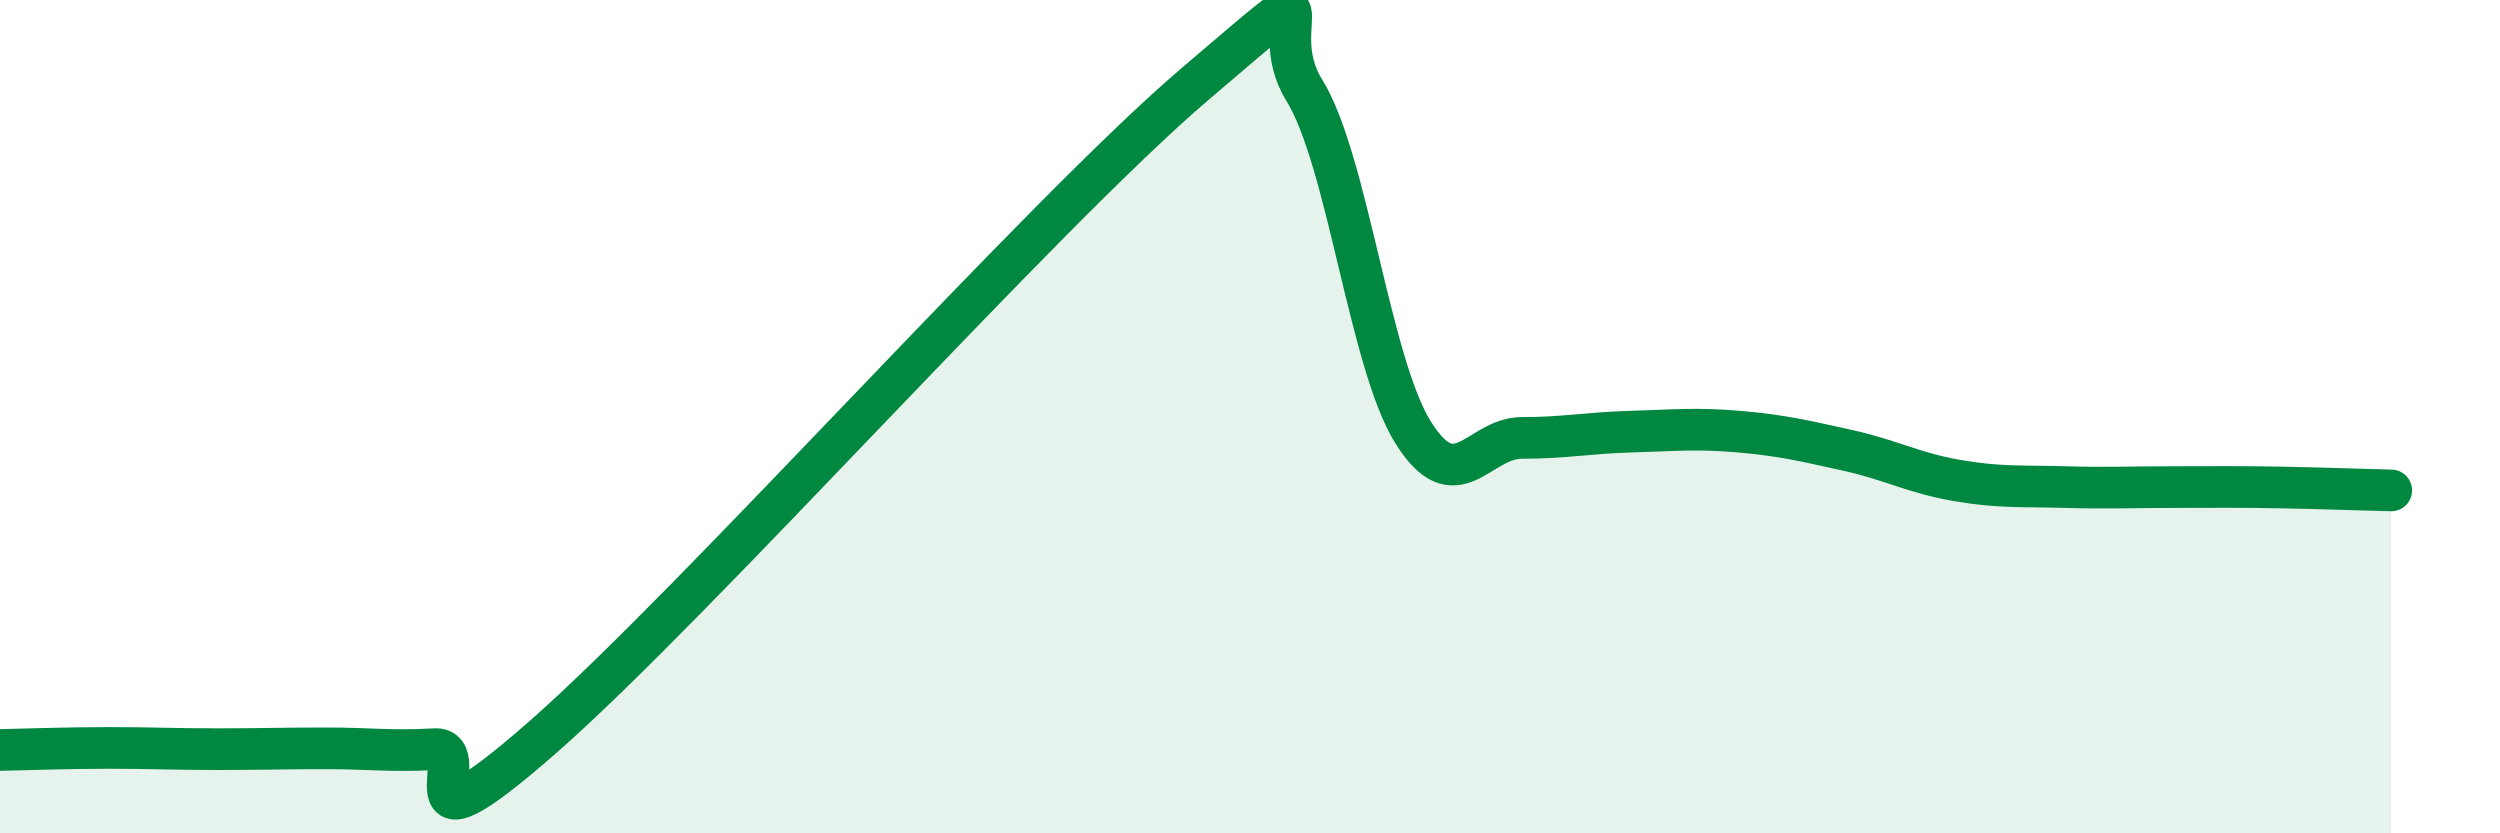
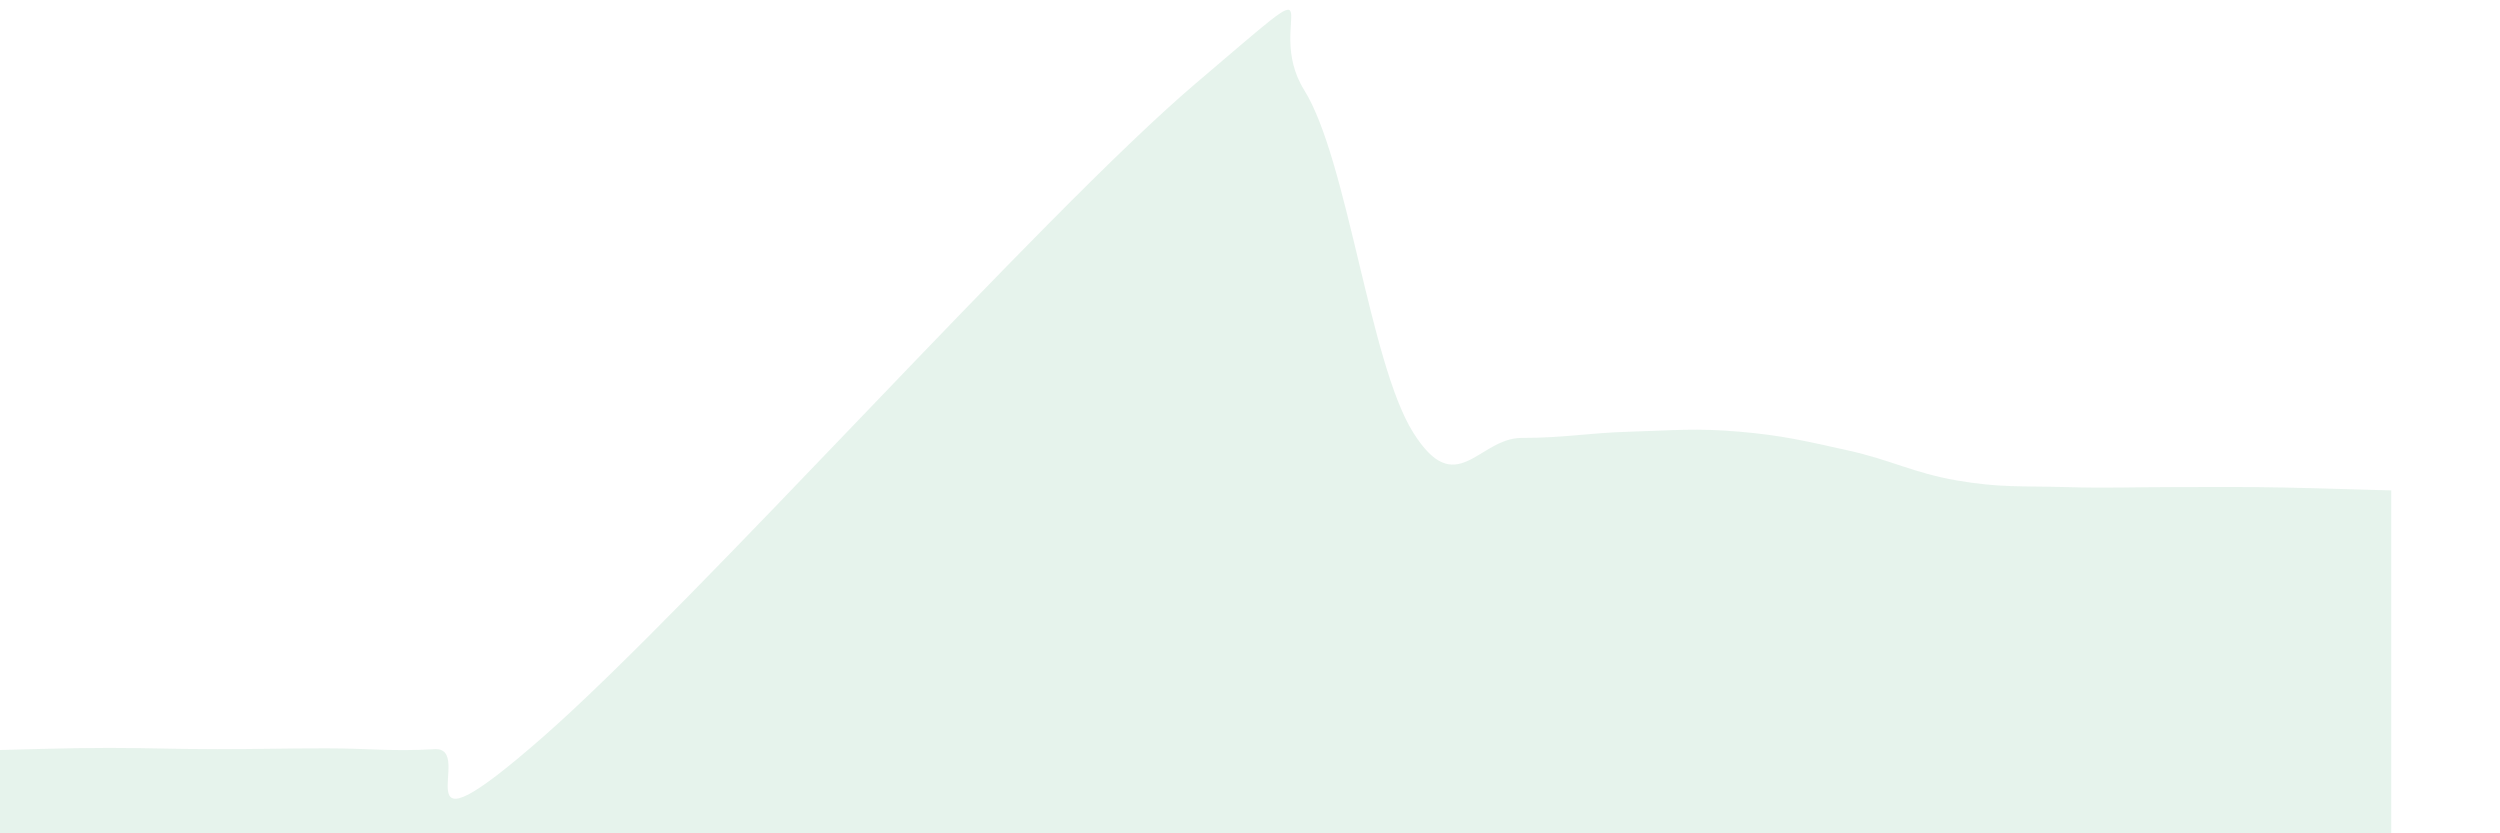
<svg xmlns="http://www.w3.org/2000/svg" width="60" height="20" viewBox="0 0 60 20">
  <path d="M 0,18 C 0.52,17.99 1.57,17.95 2.61,17.95 C 3.65,17.95 4.18,17.98 5.22,17.98 C 6.26,17.98 6.79,17.96 7.83,17.96 C 8.87,17.96 9.39,18.04 10.43,17.98 C 11.47,17.92 9.39,20.88 13.04,17.68 C 16.69,14.48 25.05,5.1 28.7,2 C 32.35,-1.1 30.26,0.49 31.3,2.16 C 32.34,3.83 32.87,8.7 33.91,10.37 C 34.95,12.04 35.48,10.51 36.52,10.51 C 37.56,10.51 38.09,10.39 39.13,10.36 C 40.17,10.33 40.7,10.27 41.74,10.36 C 42.78,10.45 43.31,10.58 44.35,10.81 C 45.39,11.04 45.92,11.35 46.96,11.53 C 48,11.71 48.53,11.66 49.57,11.69 C 50.61,11.72 51.13,11.69 52.17,11.69 C 53.21,11.69 53.74,11.68 54.78,11.7 C 55.82,11.72 56.87,11.76 57.39,11.77L57.39 20L0 20Z" fill="#008740" opacity="0.1" stroke-linecap="round" stroke-linejoin="round" />
-   <path d="M 0,18 C 0.52,17.99 1.57,17.95 2.61,17.95 C 3.65,17.95 4.18,17.98 5.22,17.98 C 6.26,17.98 6.79,17.96 7.83,17.96 C 8.87,17.96 9.39,18.04 10.43,17.98 C 11.47,17.92 9.39,20.88 13.04,17.68 C 16.69,14.48 25.05,5.1 28.7,2 C 32.35,-1.1 30.26,0.49 31.3,2.16 C 32.34,3.83 32.87,8.7 33.91,10.37 C 34.95,12.04 35.48,10.51 36.52,10.51 C 37.56,10.51 38.09,10.39 39.13,10.36 C 40.17,10.33 40.7,10.27 41.74,10.36 C 42.78,10.45 43.31,10.58 44.35,10.81 C 45.39,11.04 45.92,11.35 46.96,11.53 C 48,11.71 48.53,11.66 49.57,11.69 C 50.61,11.72 51.13,11.69 52.17,11.69 C 53.21,11.69 53.74,11.68 54.78,11.7 C 55.82,11.72 56.87,11.76 57.39,11.77" stroke="#008740" stroke-width="1" fill="none" stroke-linecap="round" stroke-linejoin="round" />
</svg>